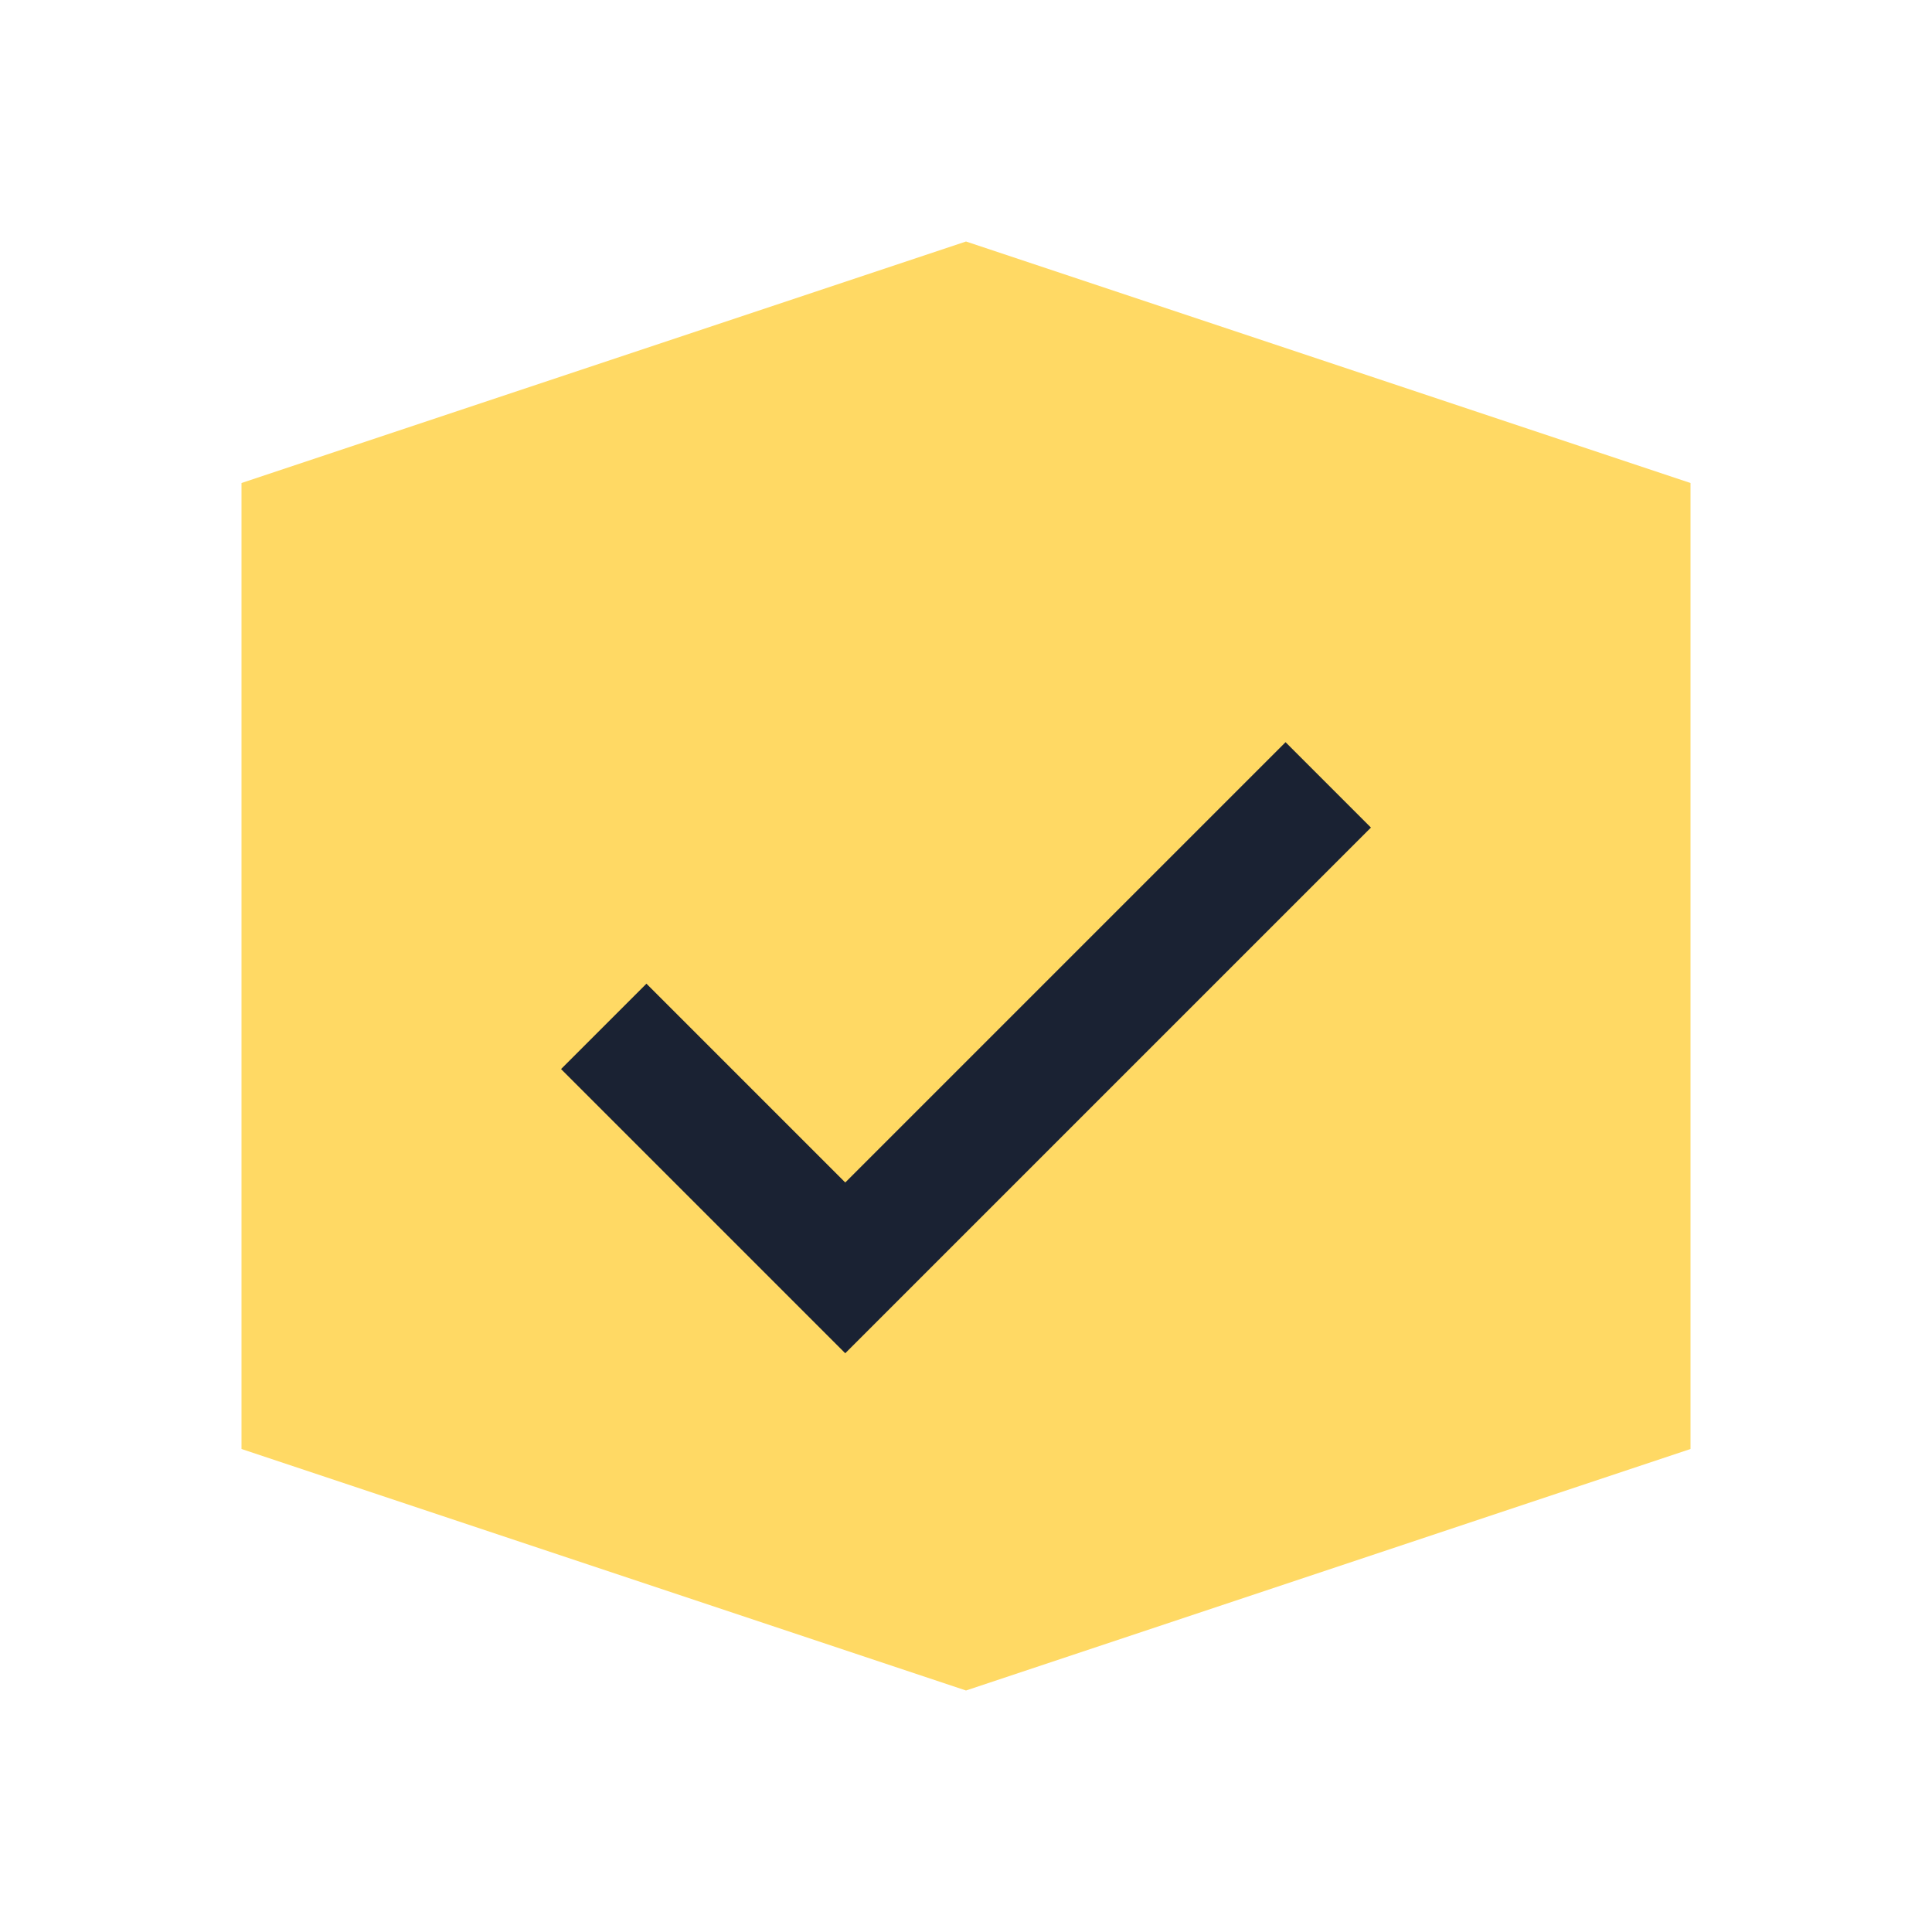
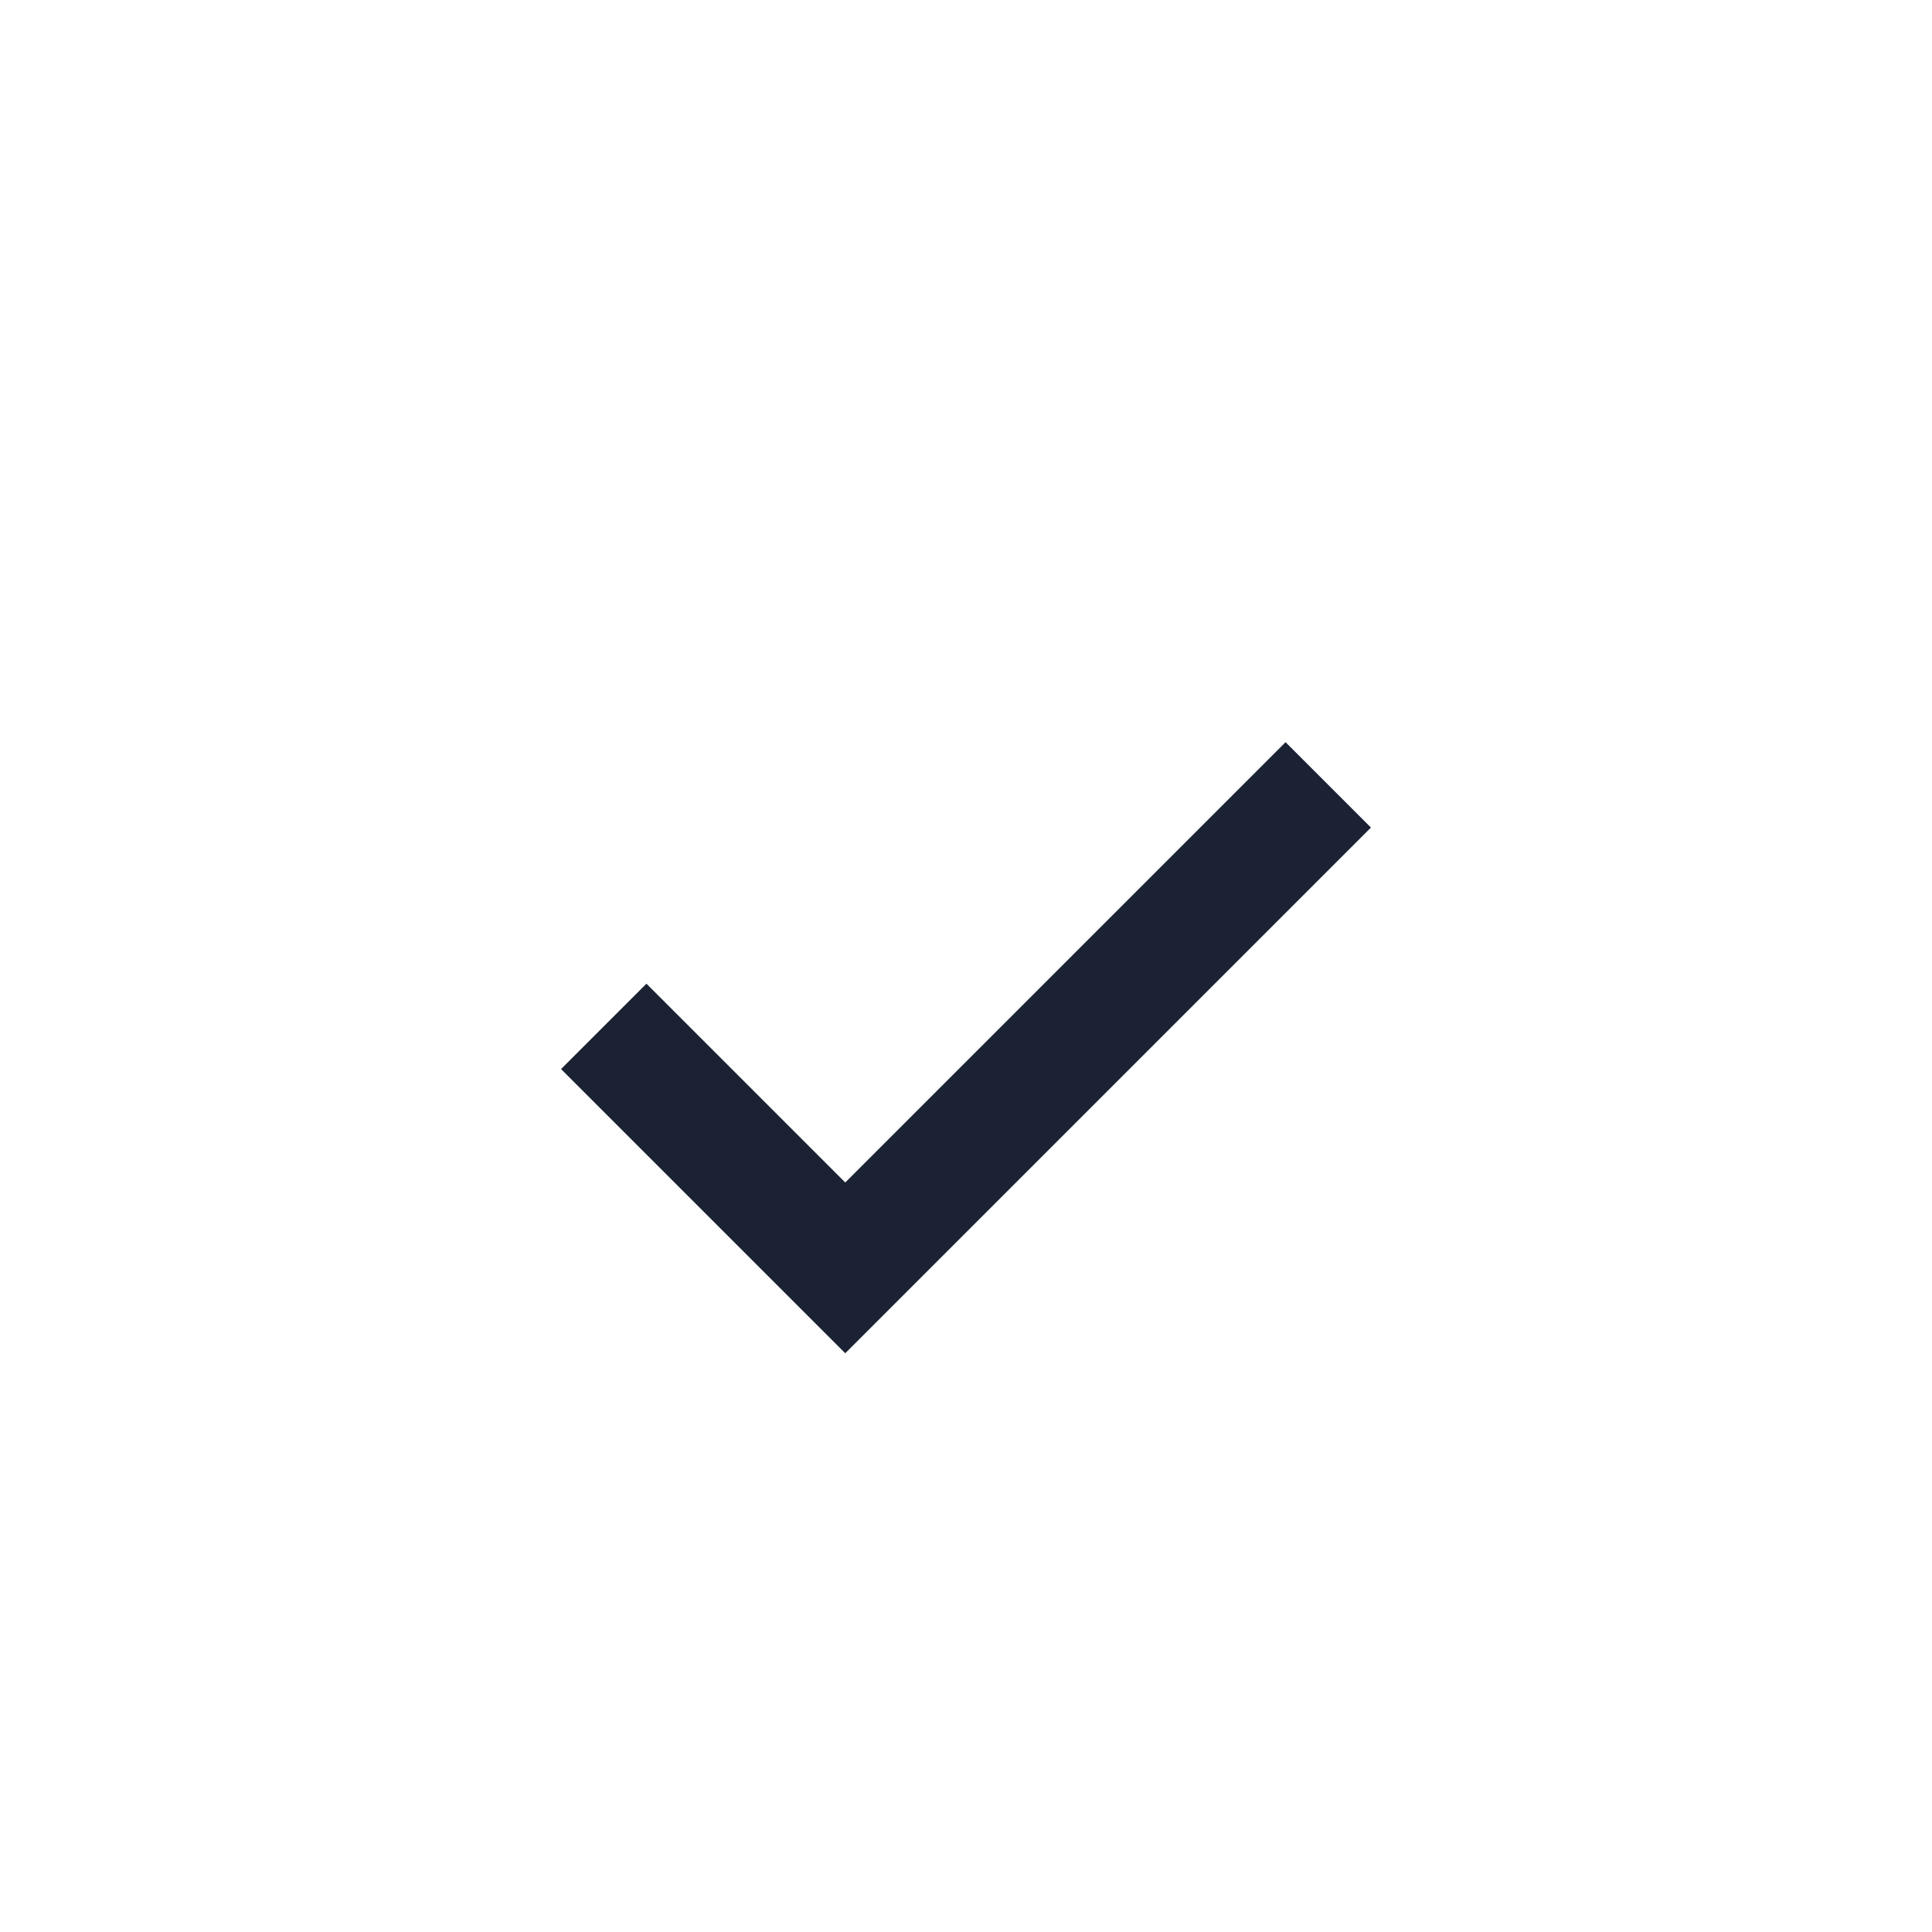
<svg xmlns="http://www.w3.org/2000/svg" width="32" height="32" viewBox="0 0 32 32">
-   <polygon points="16,4 28,8 28,24 16,28 4,24 4,8" fill="#FFD964" />
  <path d="M10 17l4 4 8-8" stroke="#1A2233" stroke-width="2" fill="none" />
</svg>